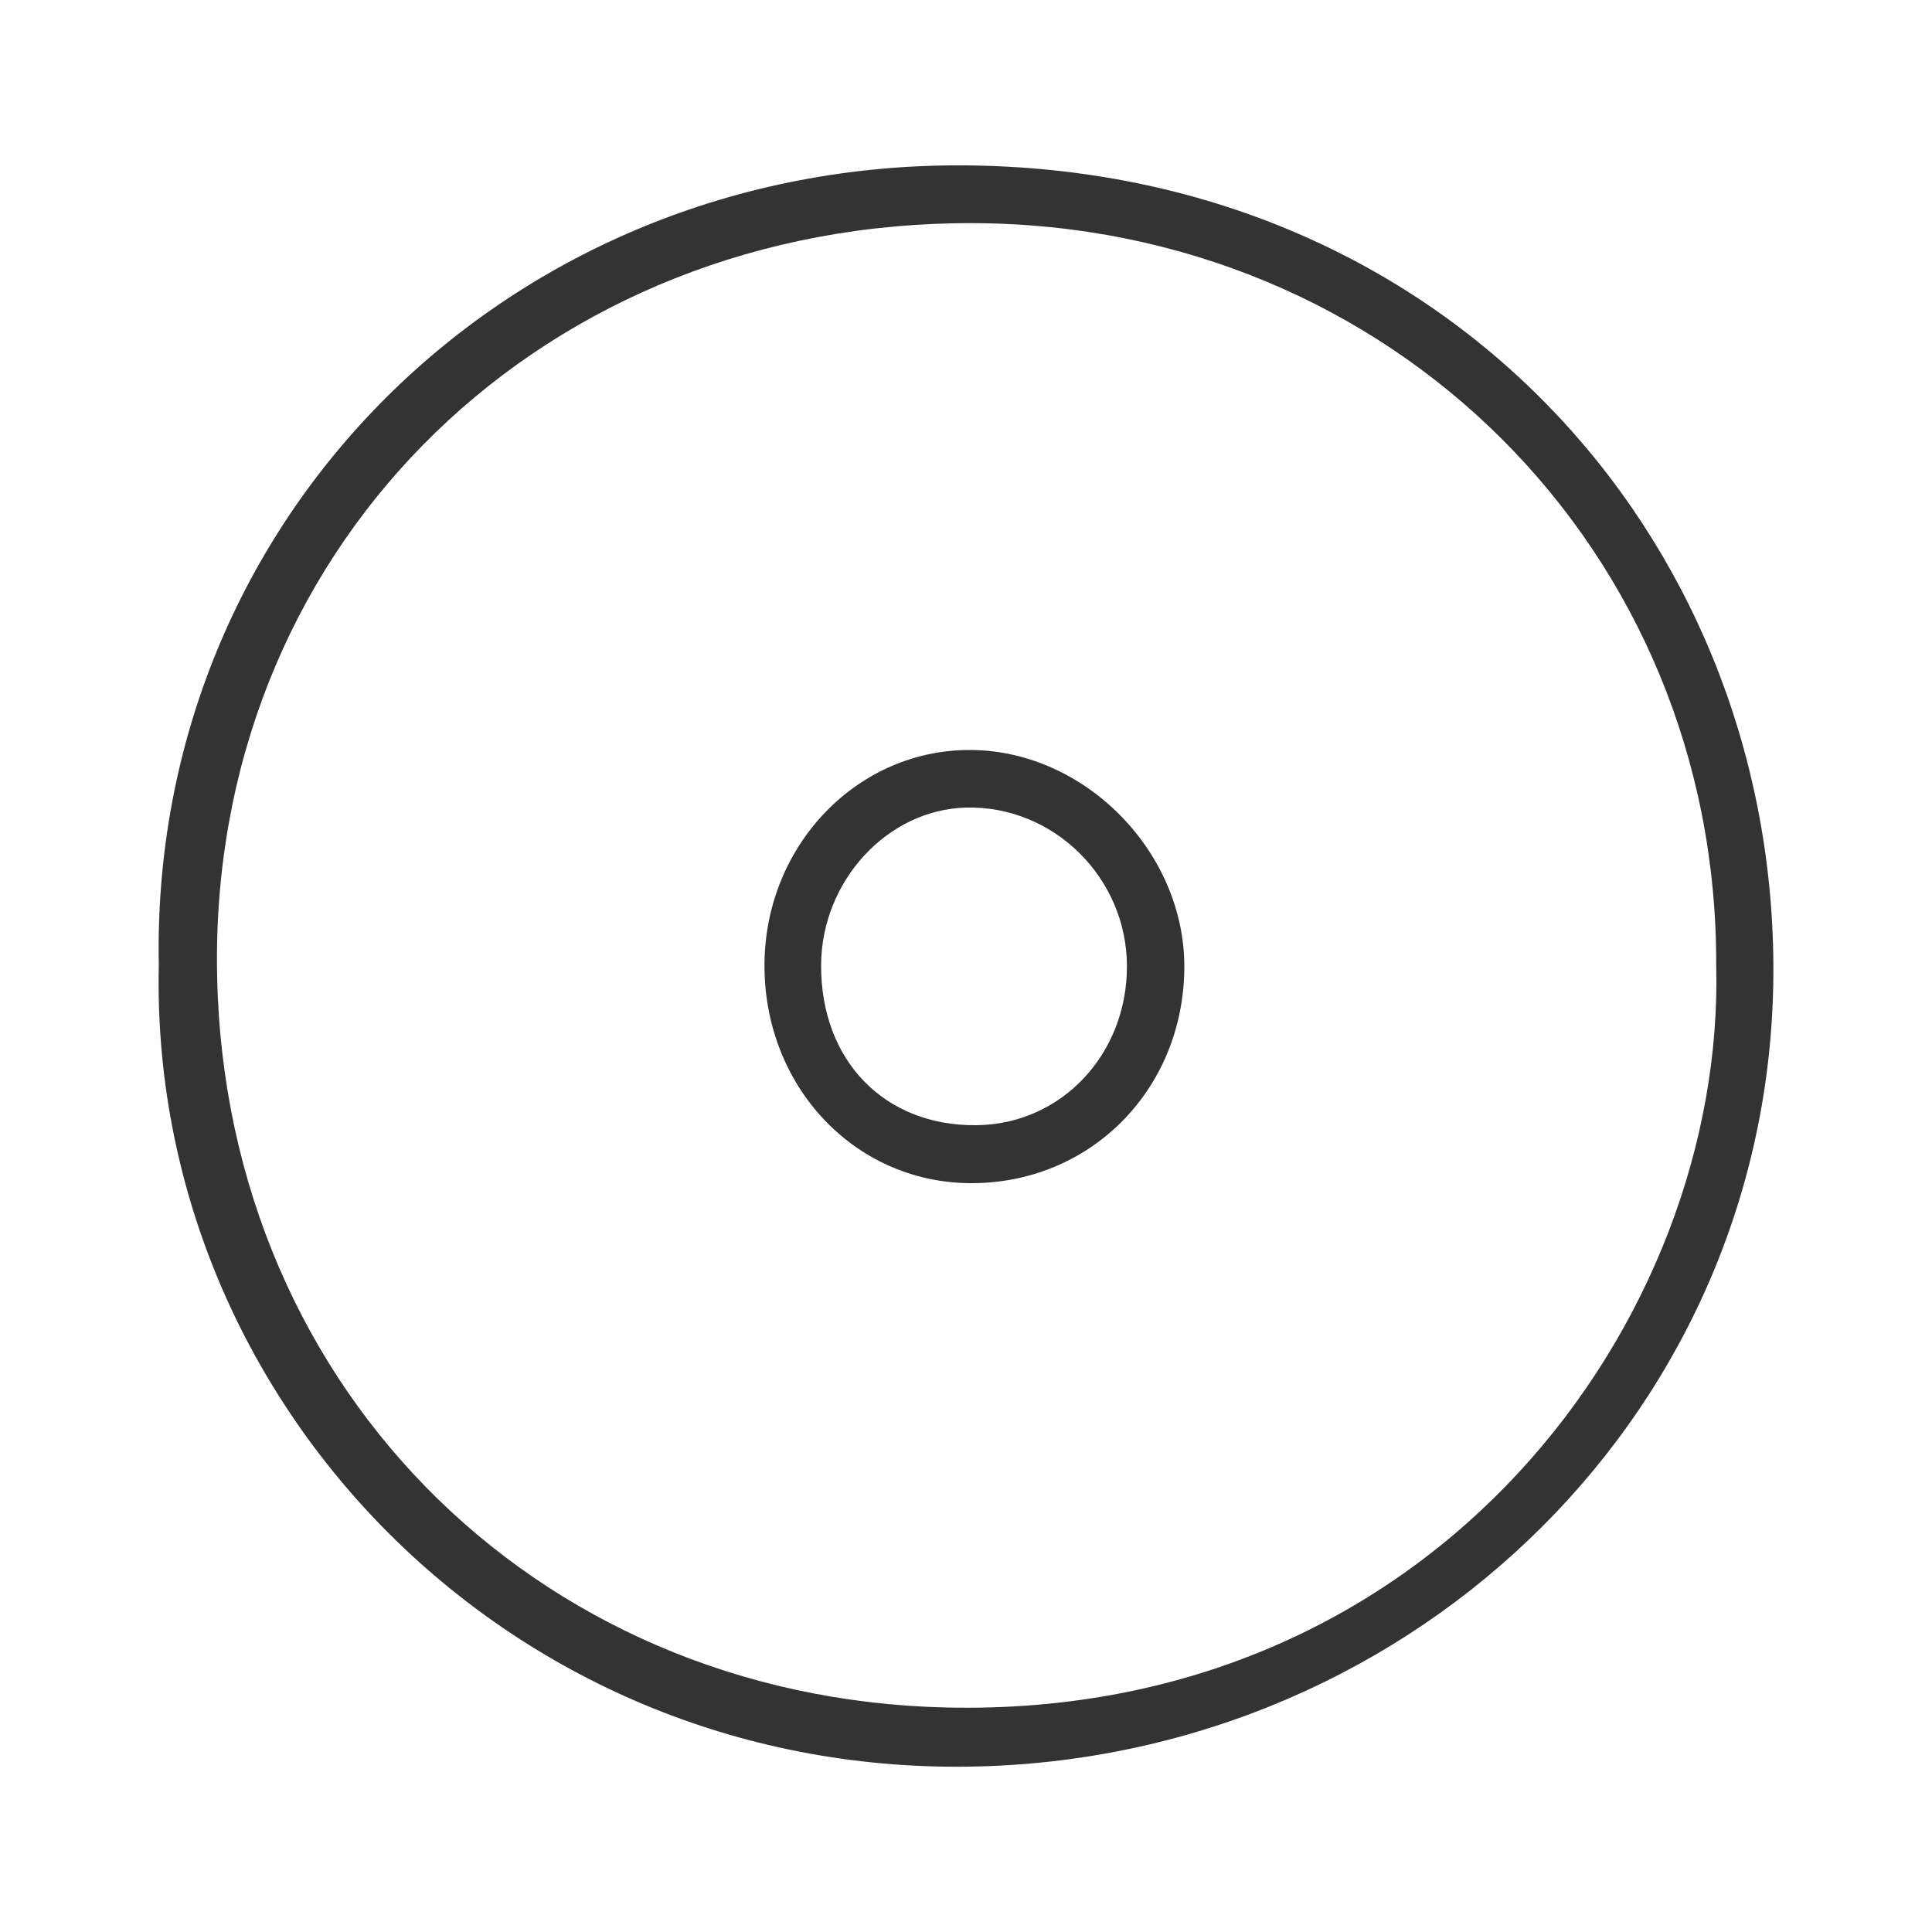
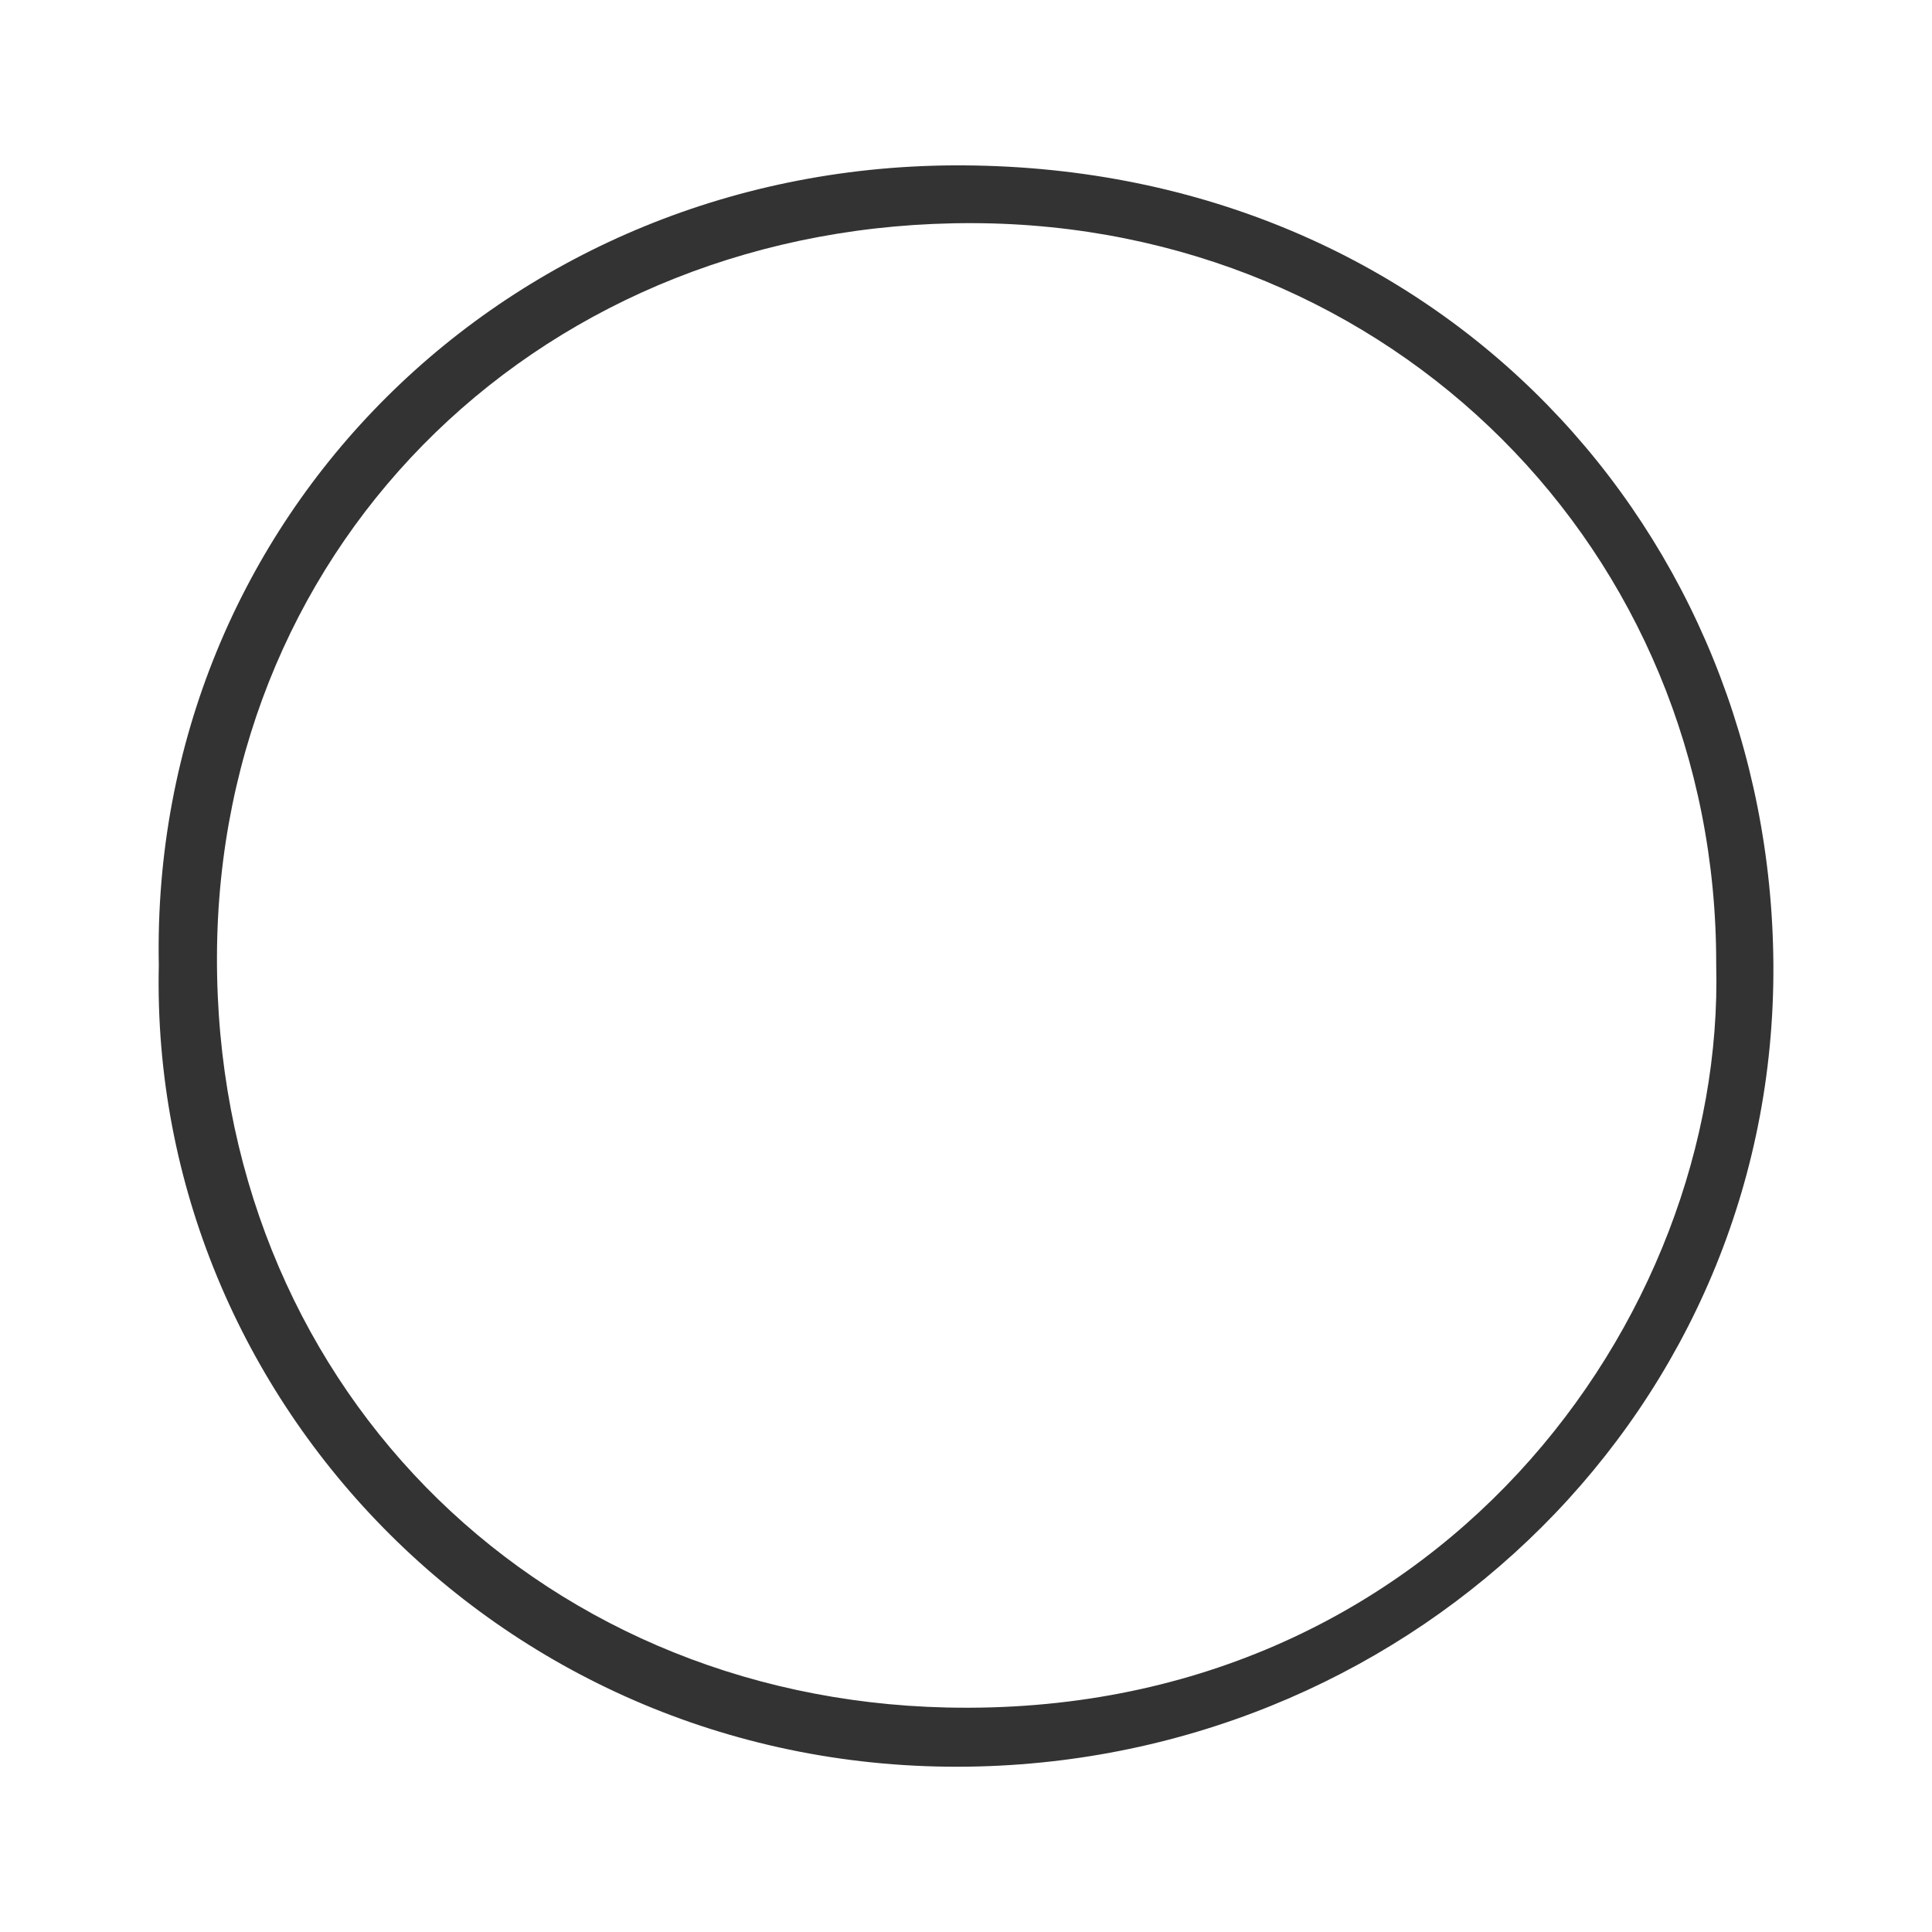
<svg xmlns="http://www.w3.org/2000/svg" id="_Направляющие" data-name="Направляющие" width="100" height="100" viewBox="0 0 100 100">
  <path d="M49.9,8.56c-23.57-.16-42.15,18.25-41.68,41.4-.51,22.66,18.29,42.12,42.47,41.47,22.71-.61,41.23-18.61,41.1-41.49-.13-22.31-17.14-41.22-41.89-41.38Zm-.91,79.82c-21.45-.49-37.84-16.99-37.76-38.9,.08-21.59,17.04-38.02,39.15-37.93,21.63,.08,38.5,16.92,38.45,38.37,.48,18.34-14.53,39.04-39.84,38.46Z" fill="#333" />
-   <path d="M50.28,38.82c-5.85-.06-10.64,4.87-10.71,11.02-.07,6.33,4.62,11.36,10.64,11.4,6.19,.04,11.03-4.8,11.09-11.11,.06-5.97-5.09-11.26-11.02-11.31Zm.26,19.42c-4.77,.05-8.06-3.35-8.04-8.29,.02-4.35,3.43-8.05,7.51-8.15,4.52-.11,8.31,3.63,8.32,8.2,.01,4.58-3.41,8.2-7.79,8.24Z" fill="#333" />
</svg>